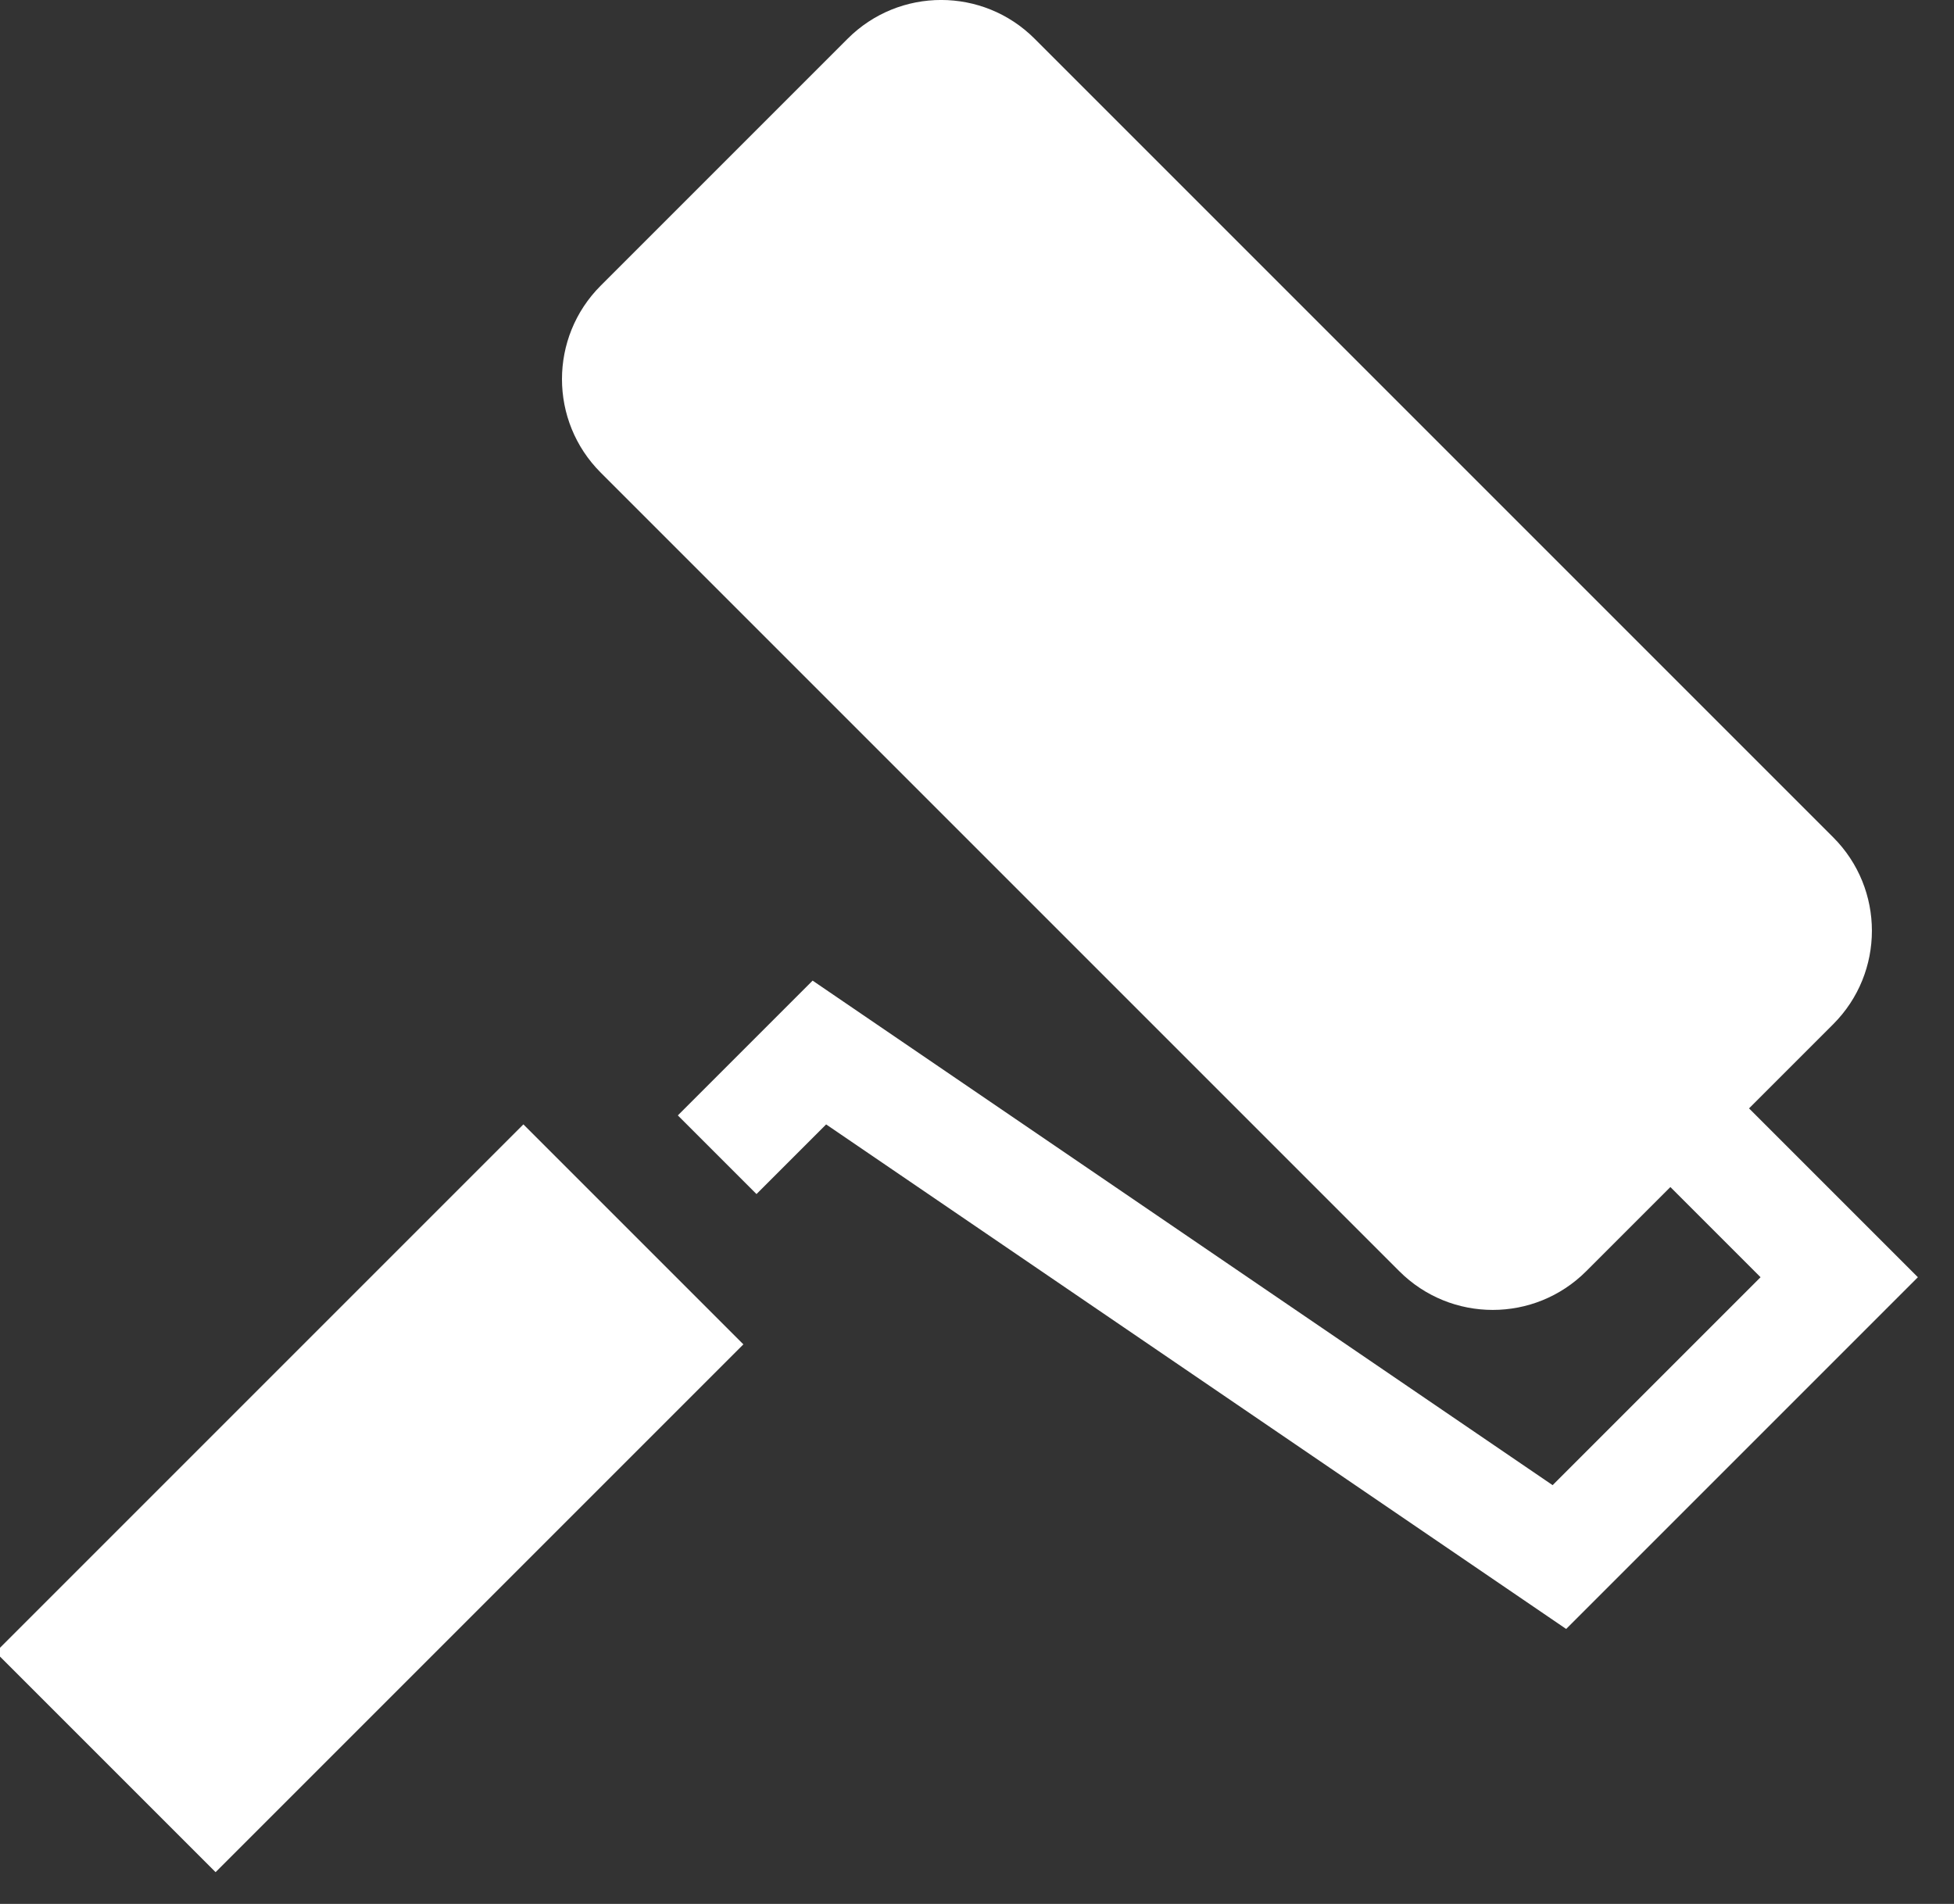
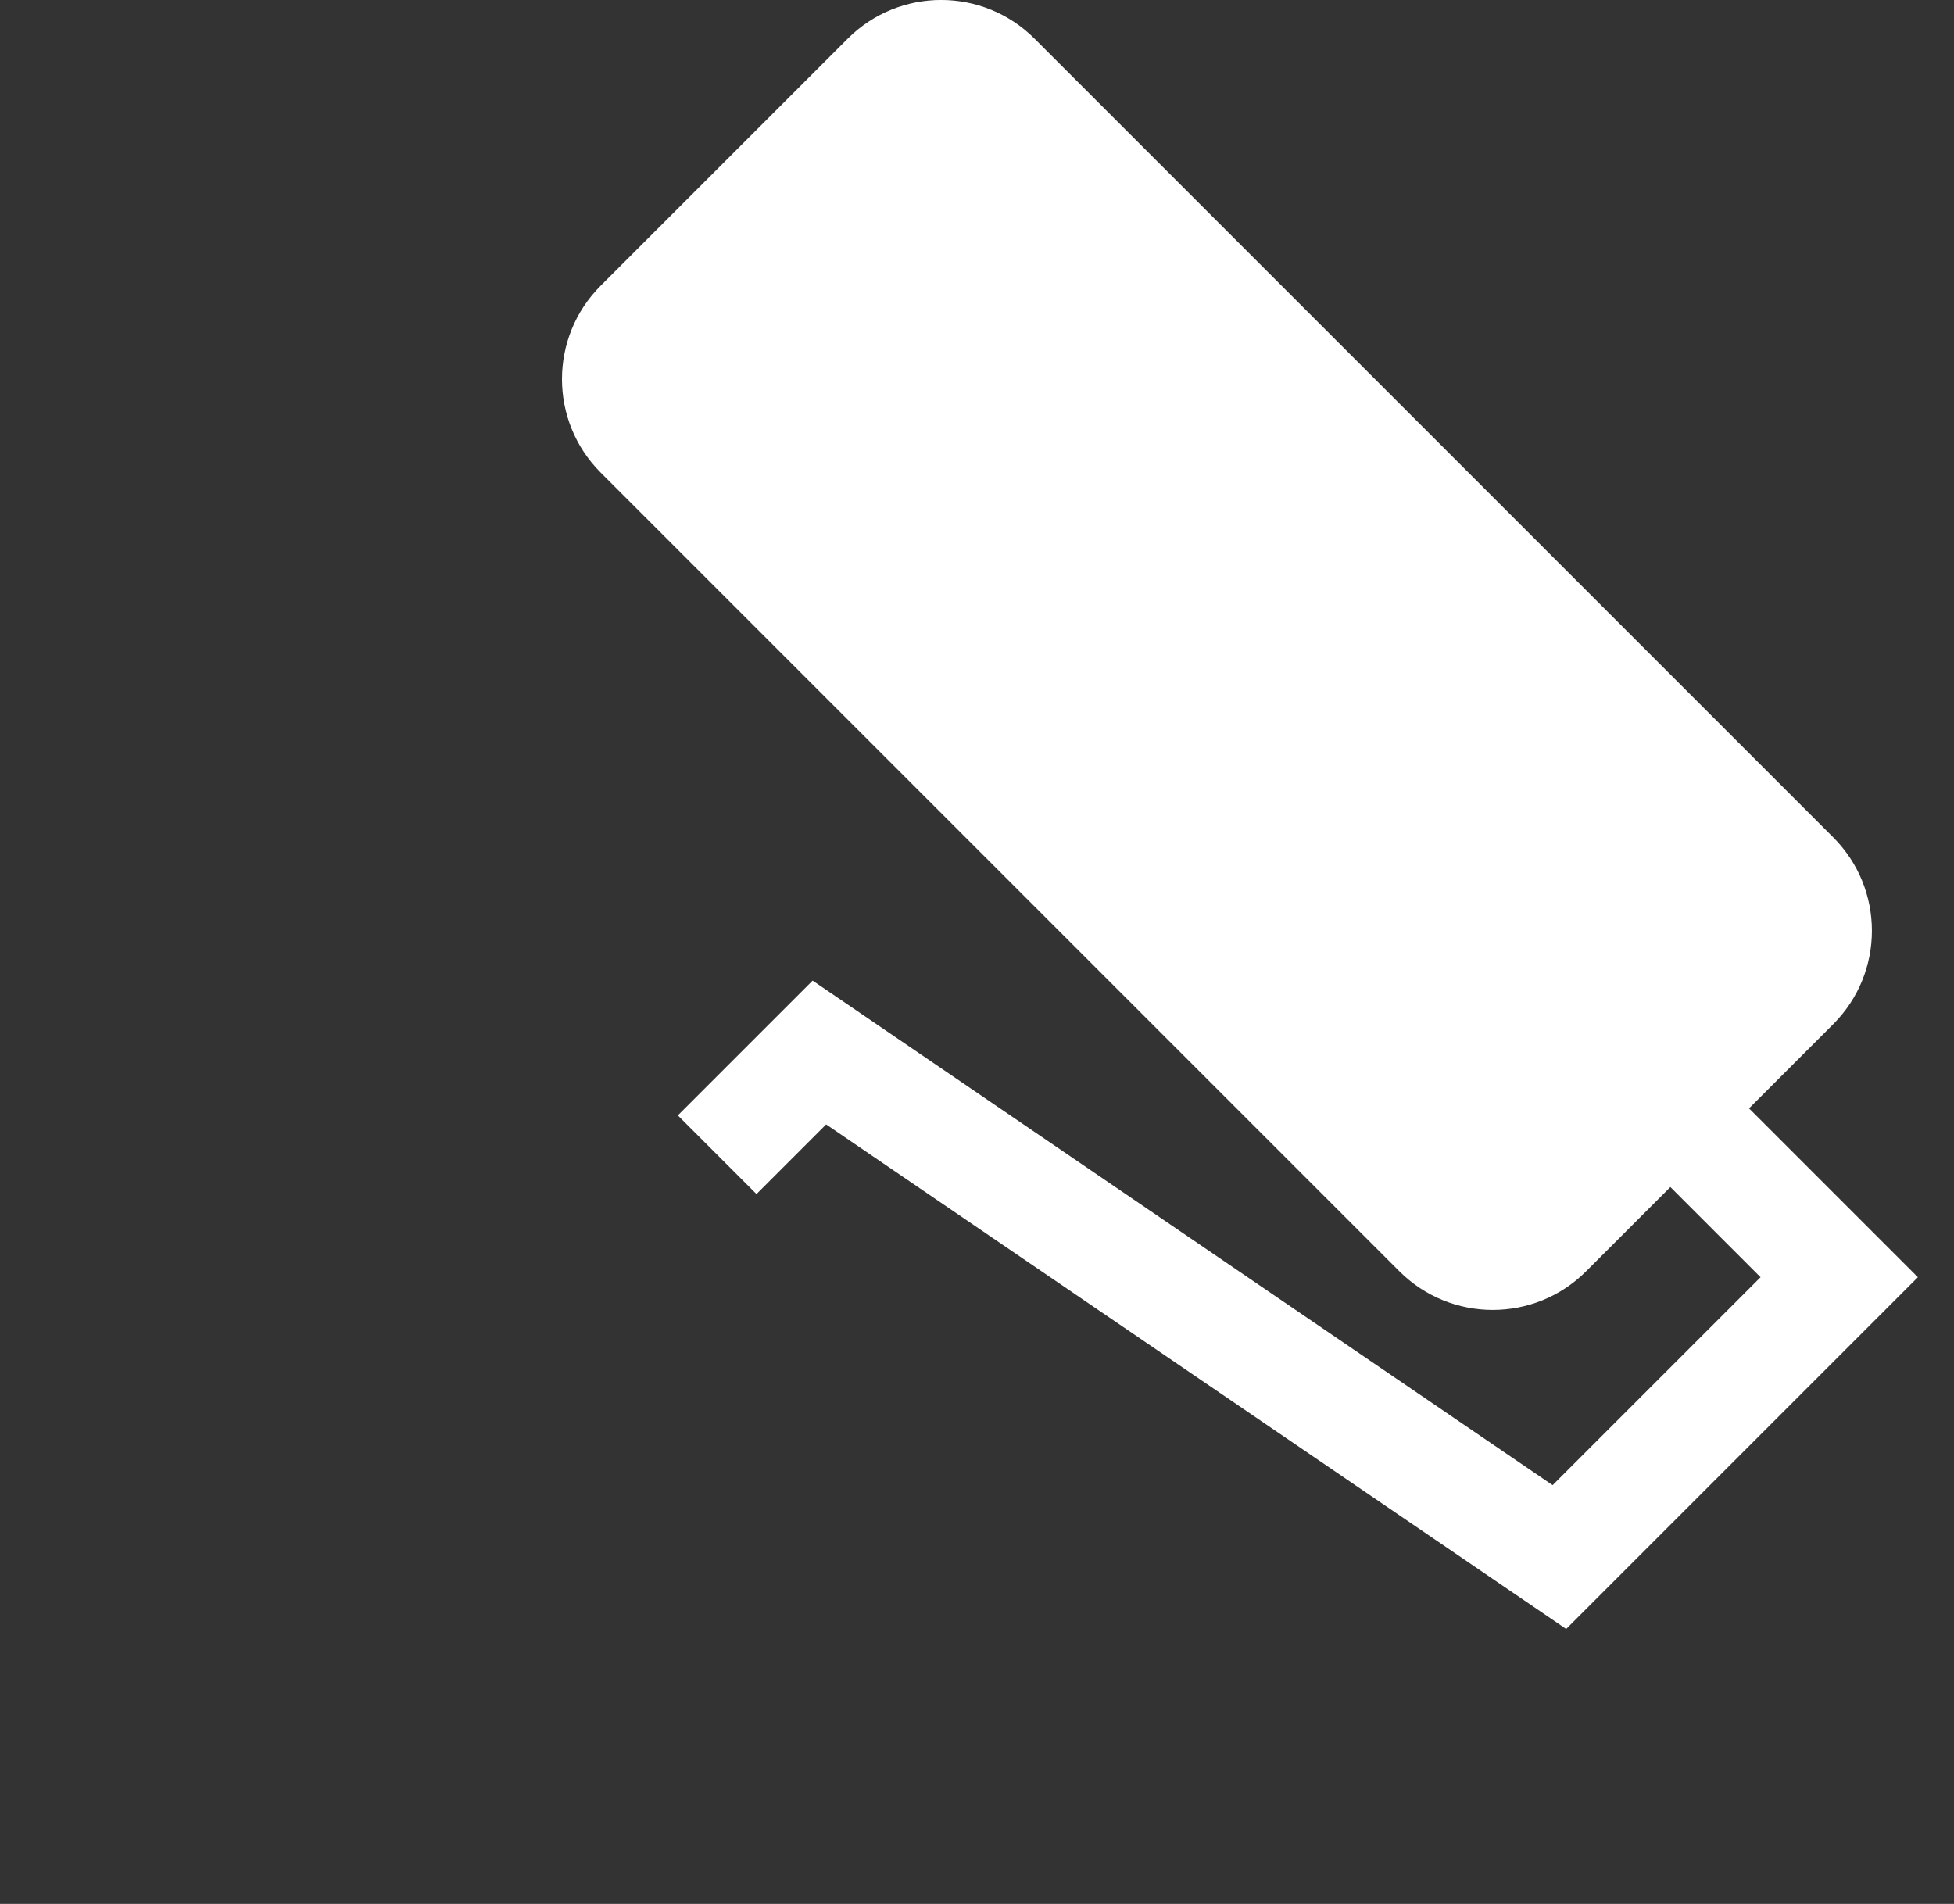
<svg xmlns="http://www.w3.org/2000/svg" width="100%" height="100%" viewBox="0 0 39 38" version="1.1" xml:space="preserve" style="fill-rule:evenodd;clip-rule:evenodd;stroke-linejoin:round;stroke-miterlimit:2;">
  <rect x="0" y="0" width="39" height="38" fill="#333333" stroke="none" />
  <g transform="matrix(1,0,0,1,-492.731,-355.918)">
    <g transform="matrix(0.707,-0.707,0.707,0.707,-126.3,466.699)">
-       <rect x="492.75" y="382.7" width="14.9" height="6.21" style="fill:white;" />
-     </g>
+       </g>
    <path d="M523.99,388.43L531.01,381.41L527.64,378.04L529.32,376.36C530.35,375.33 530.35,373.66 529.32,372.63L513.38,356.69C512.35,355.66 510.68,355.66 509.65,356.69L504.72,361.62C503.69,362.65 503.69,364.32 504.72,365.35L520.66,381.29C521.69,382.32 523.36,382.32 524.39,381.29L526.07,379.61L527.87,381.41L523.72,385.56L508.95,375.49L506.26,378.18L507.83,379.75L509.22,378.36L523.99,388.43Z" style="fill:white;fill-rule:nonzero;" />
  </g>
</svg>